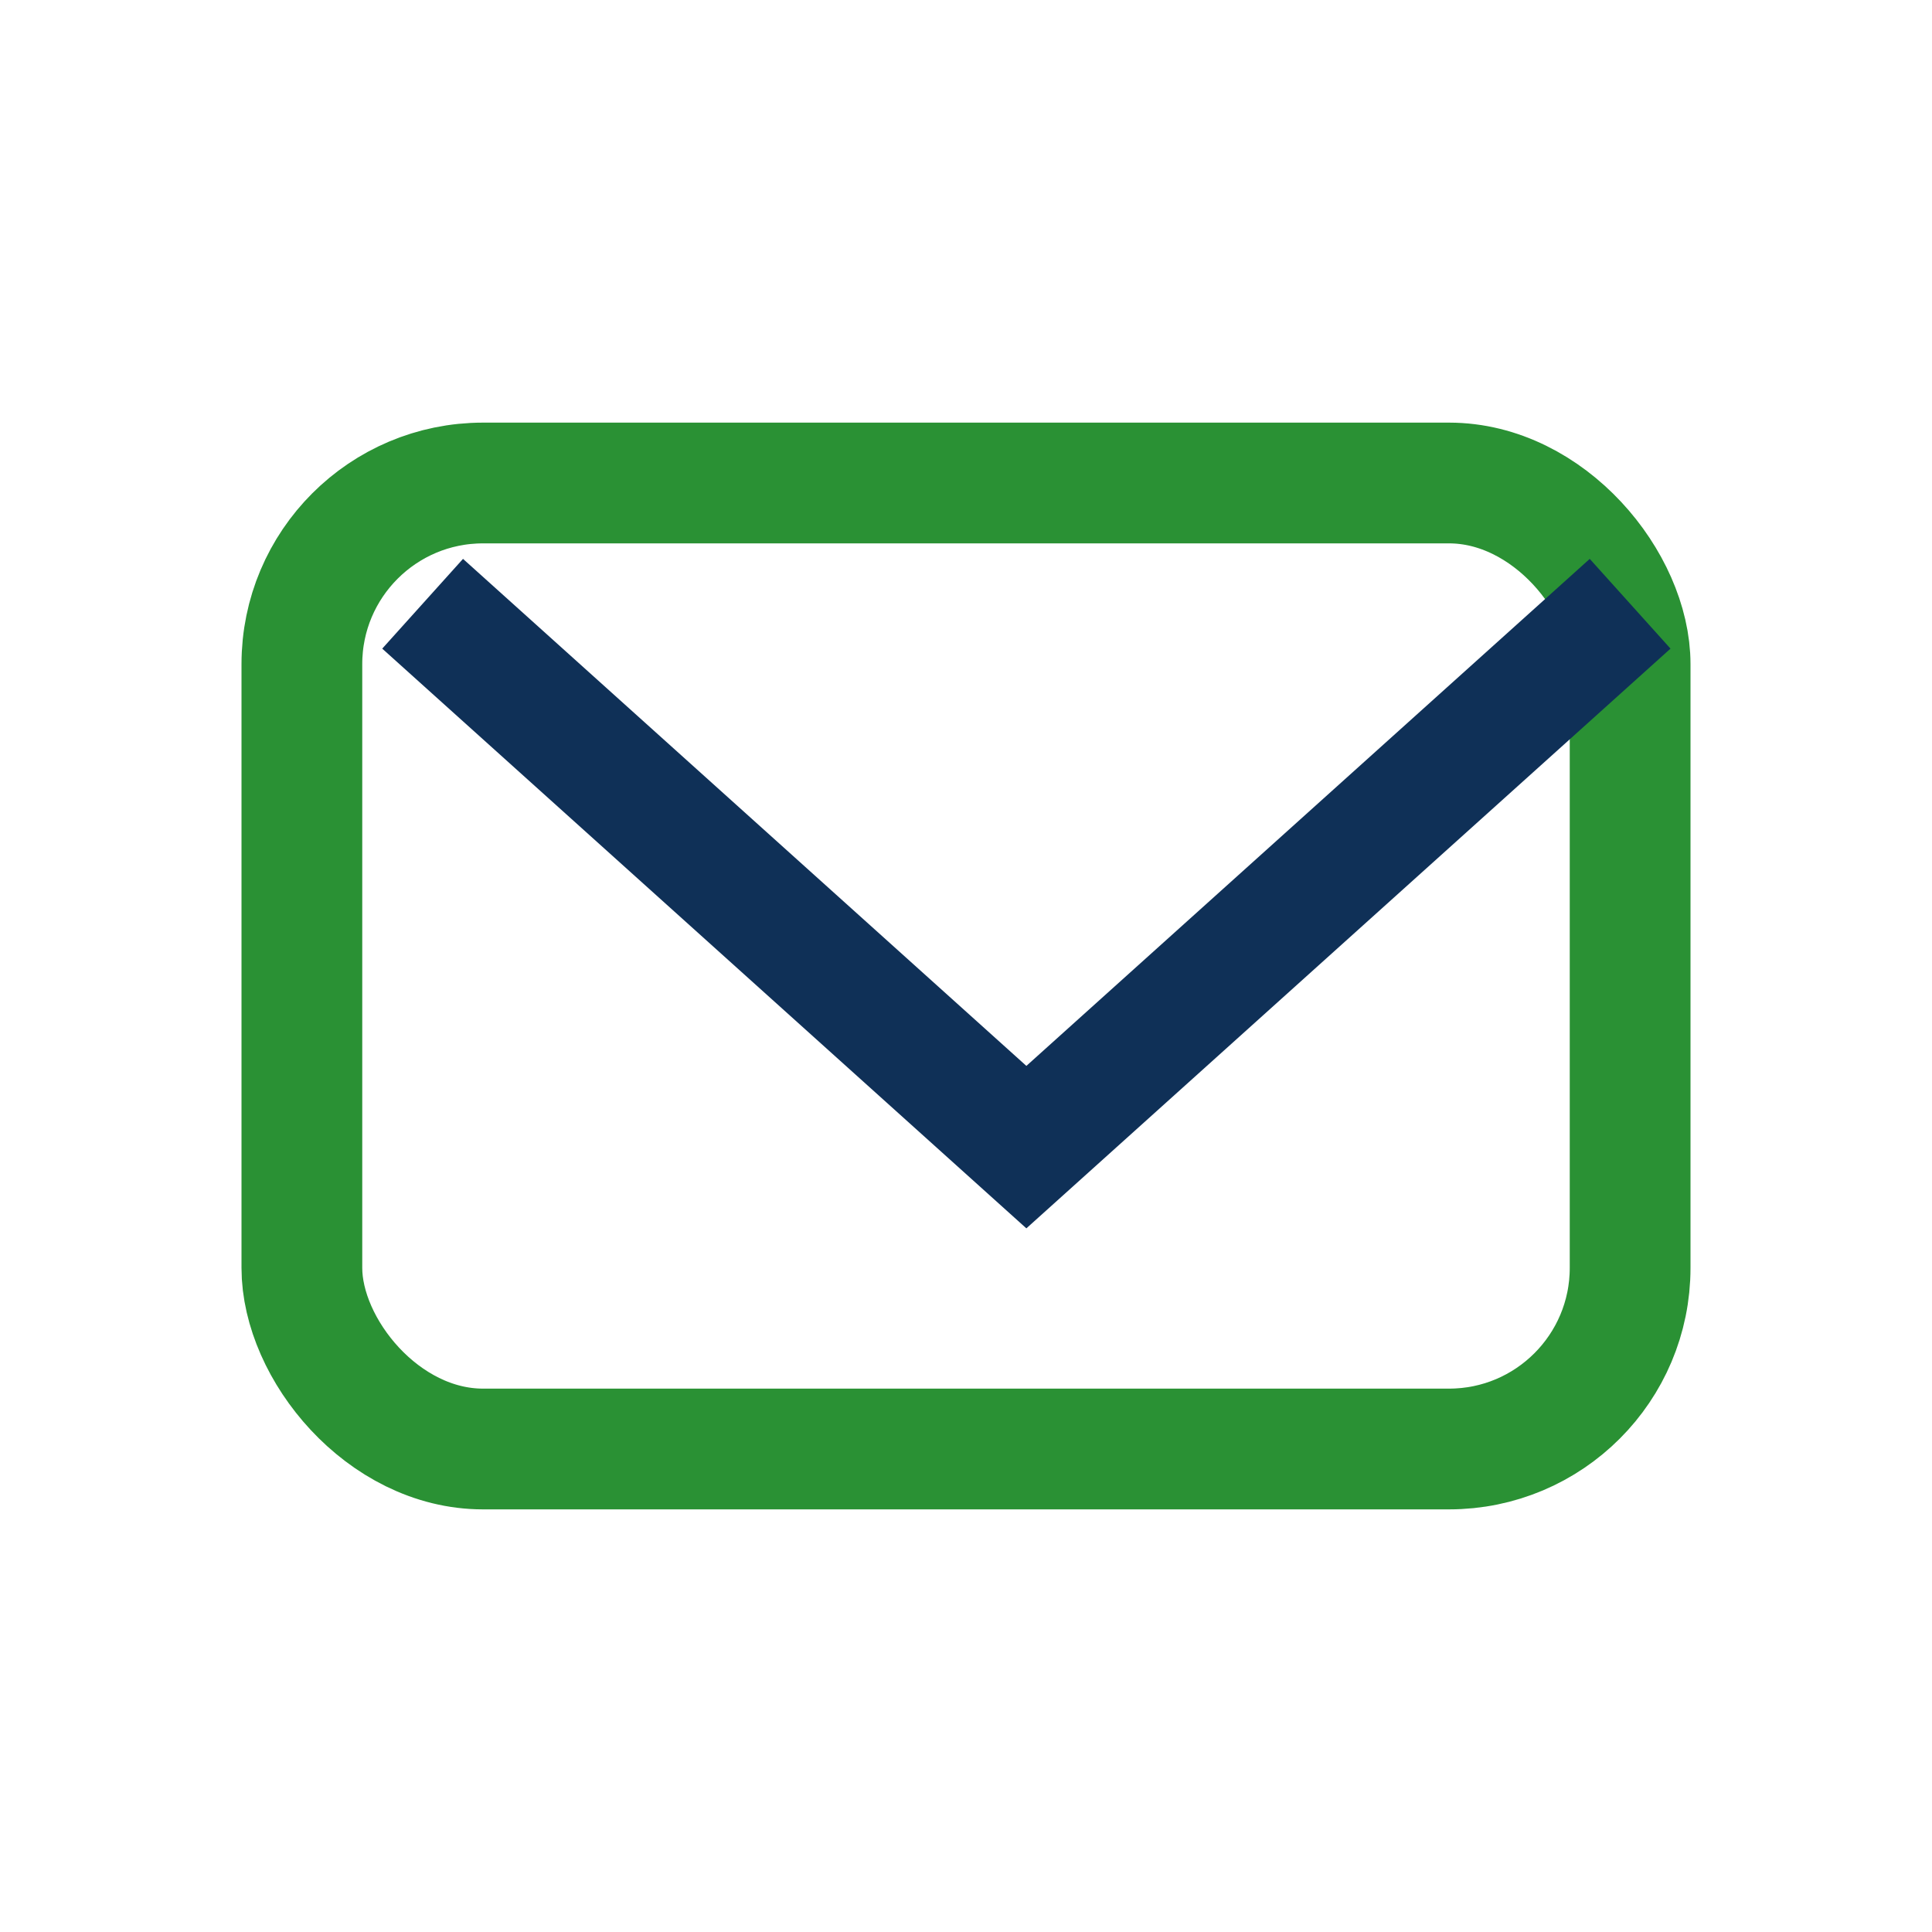
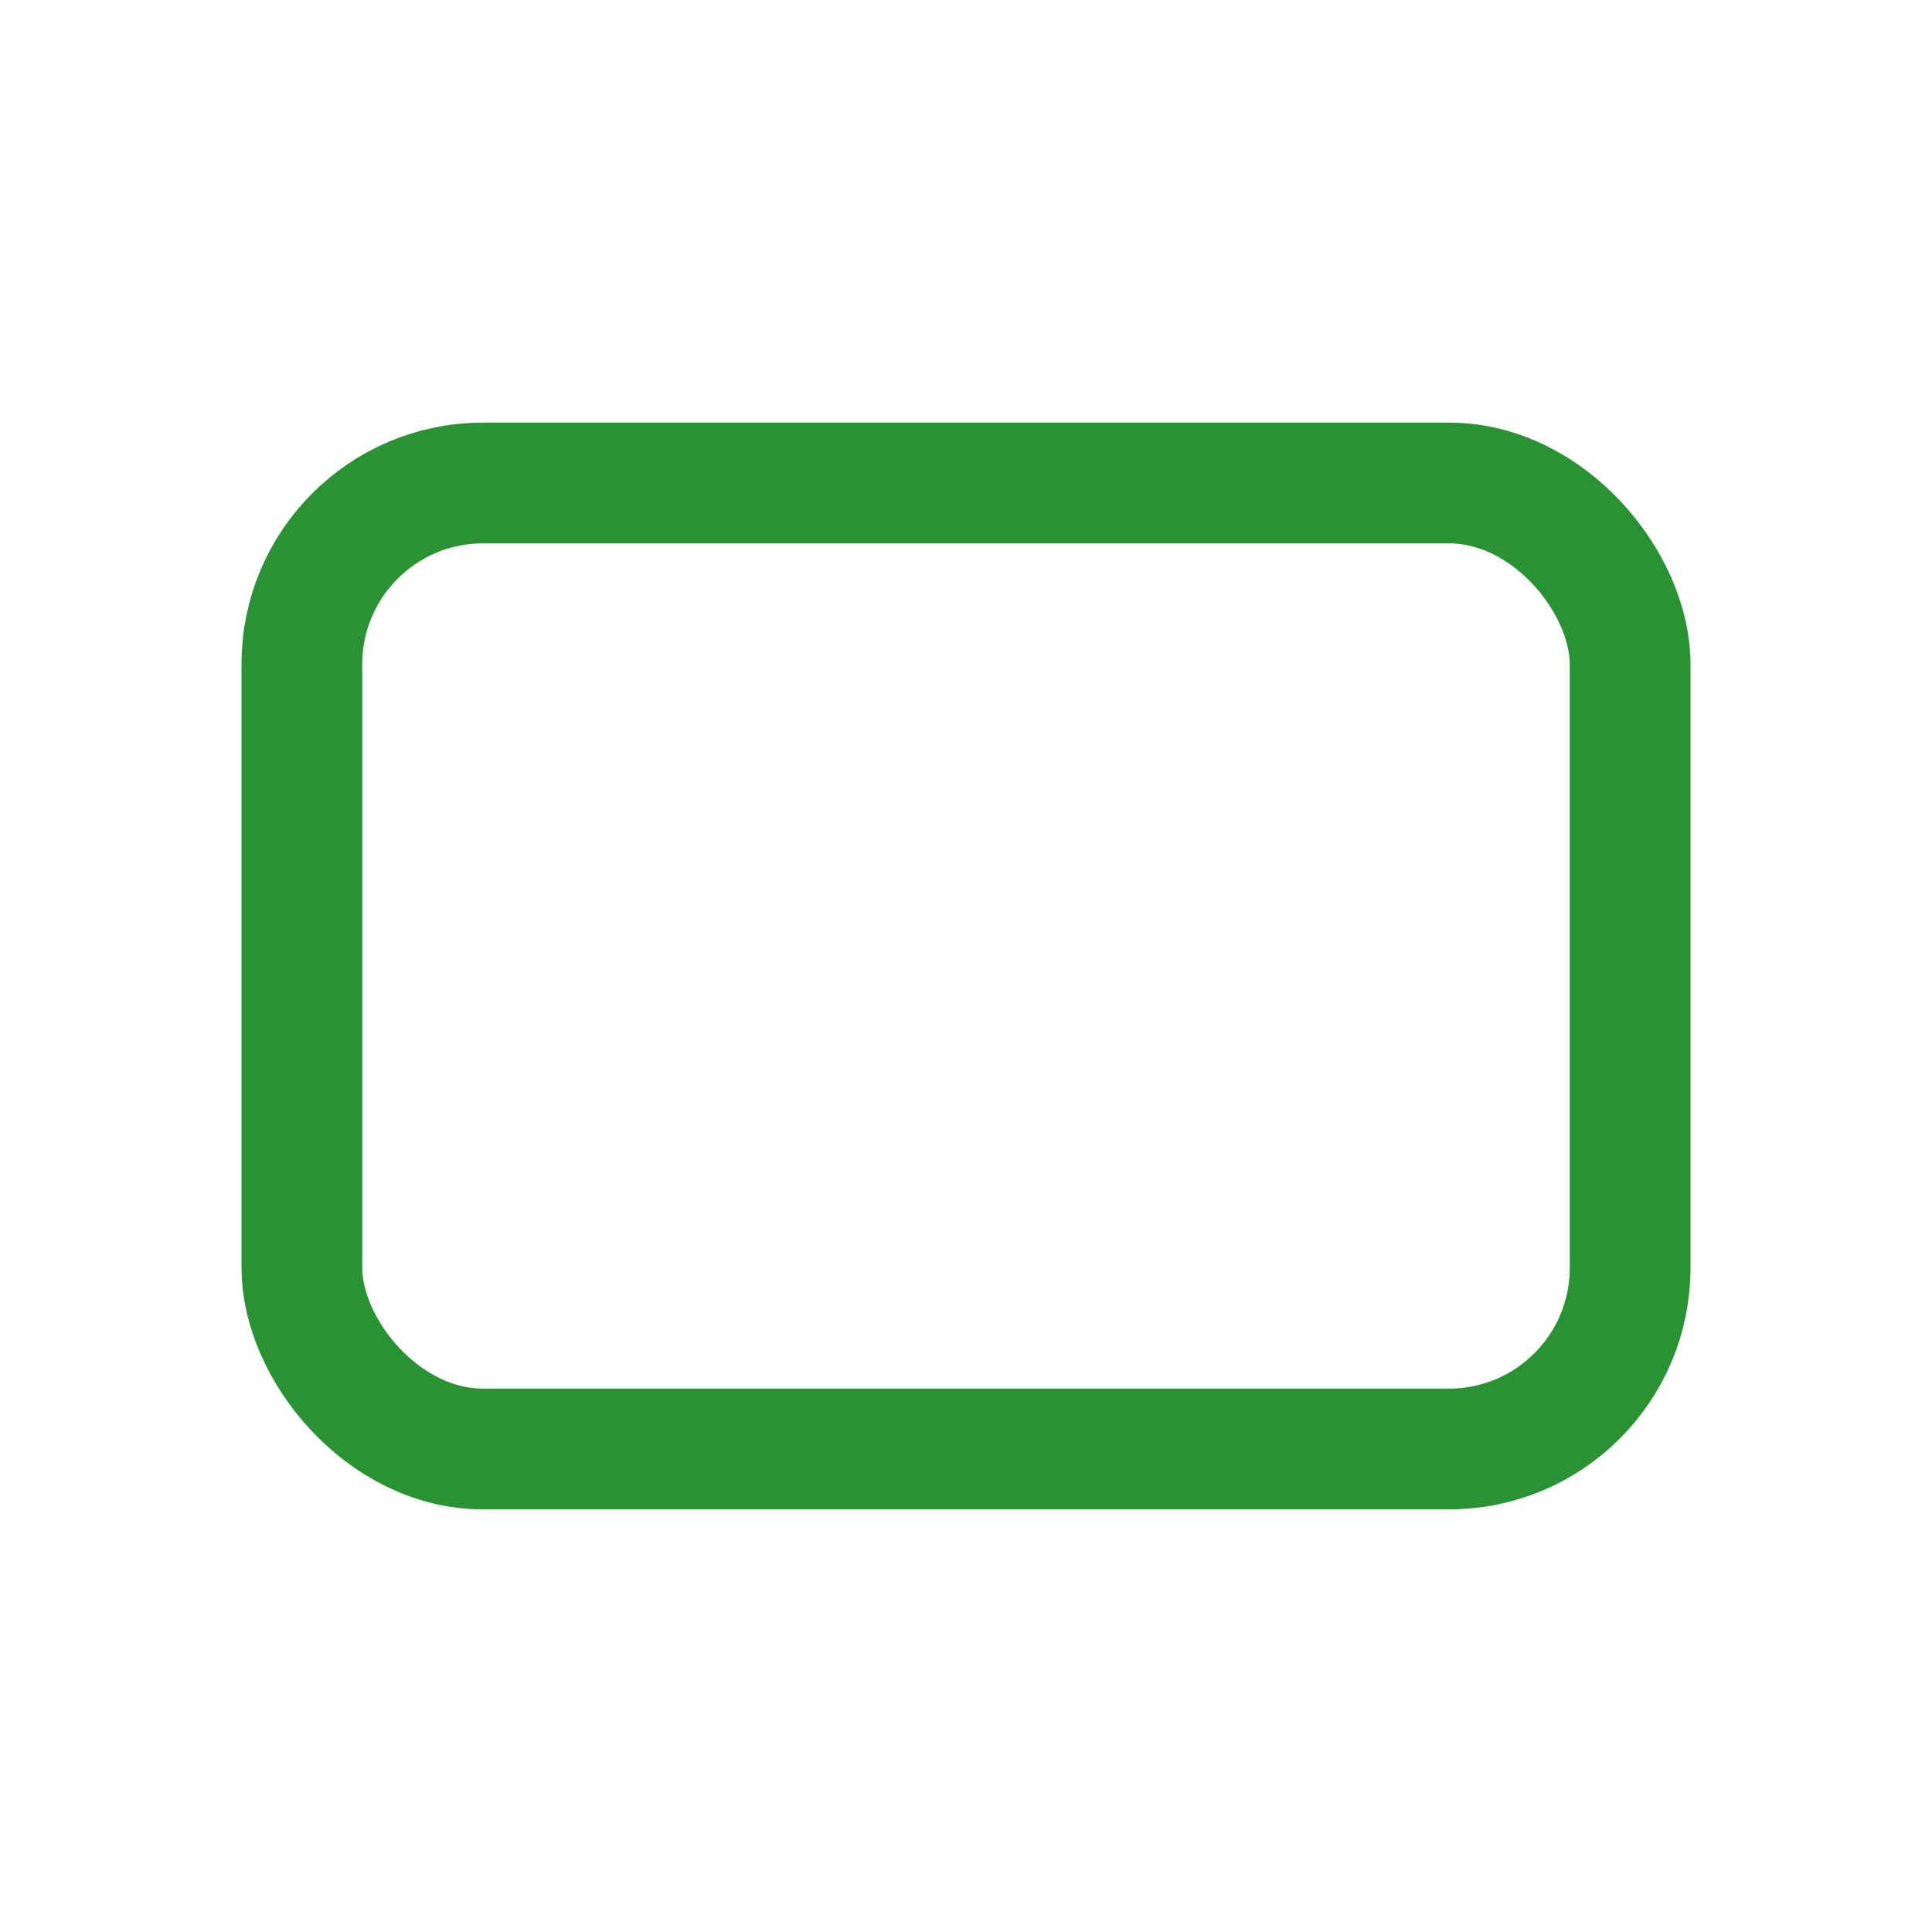
<svg xmlns="http://www.w3.org/2000/svg" width="32" height="32" viewBox="0 0 32 32">
  <rect x="5" y="8" width="22" height="16" rx="3" fill="none" stroke="#2A9134" stroke-width="2" />
-   <path d="M7 10l10 9 10-9" fill="none" stroke="#0F3057" stroke-width="2" />
</svg>